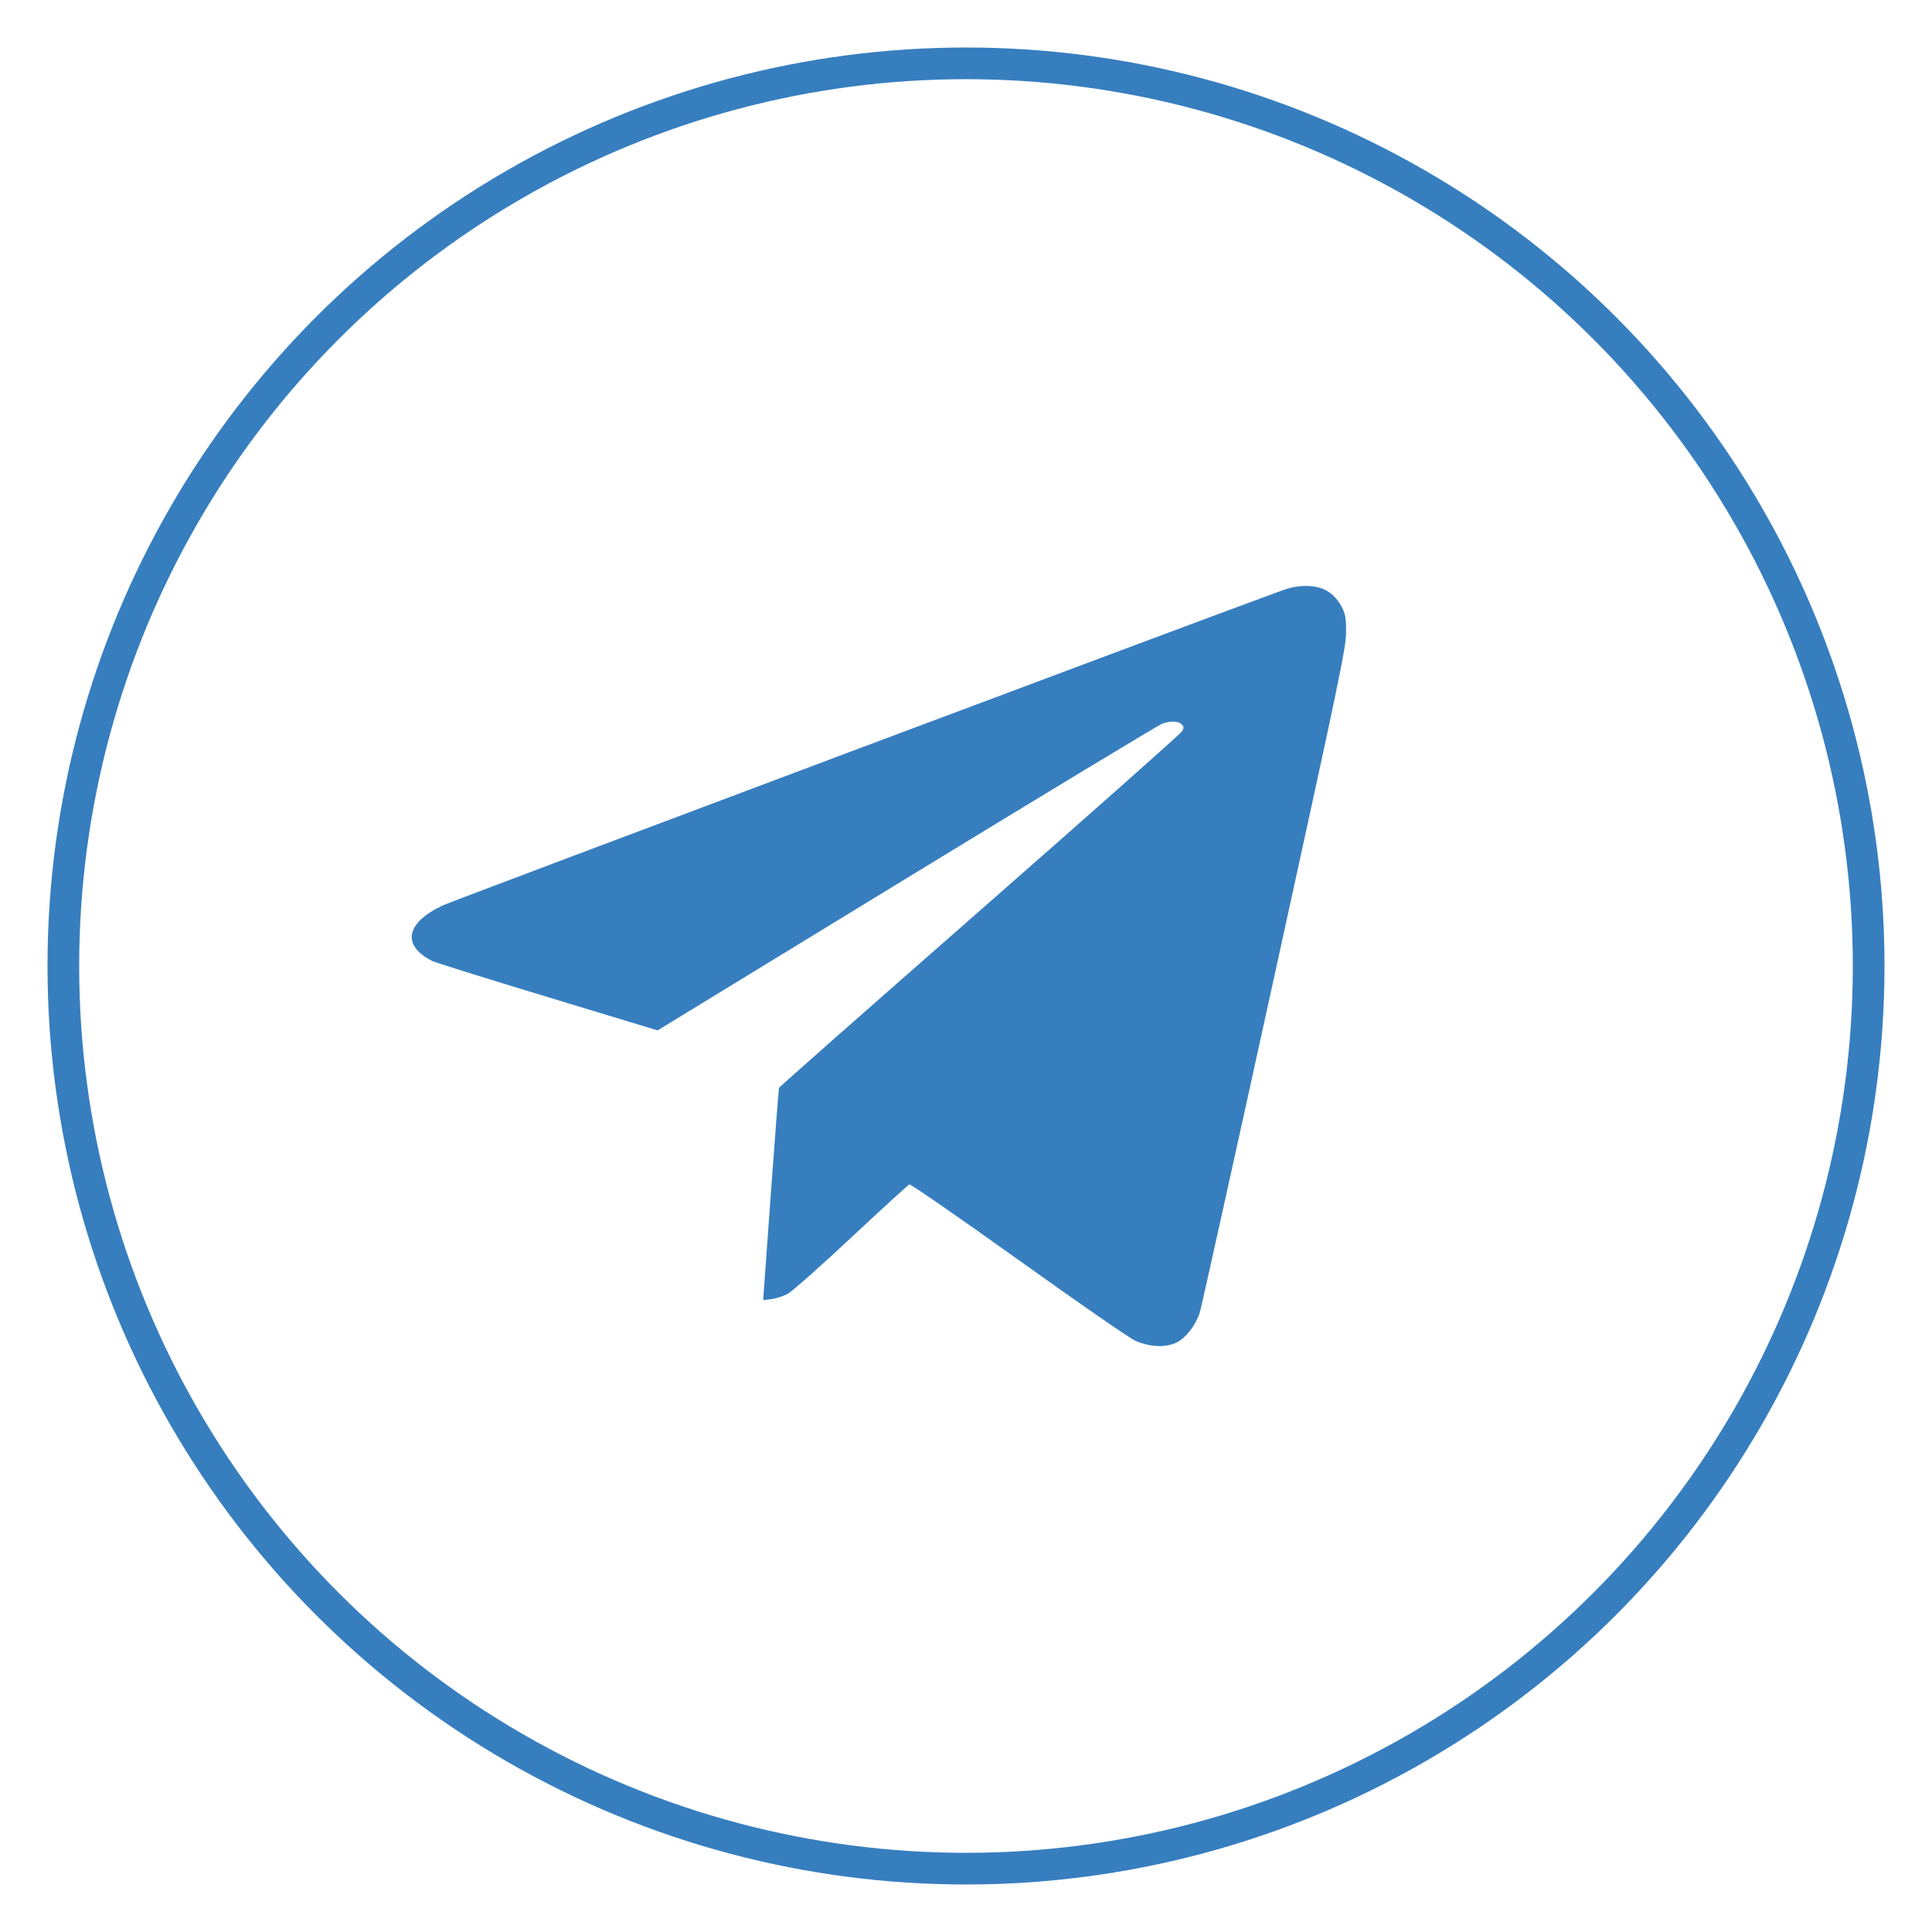
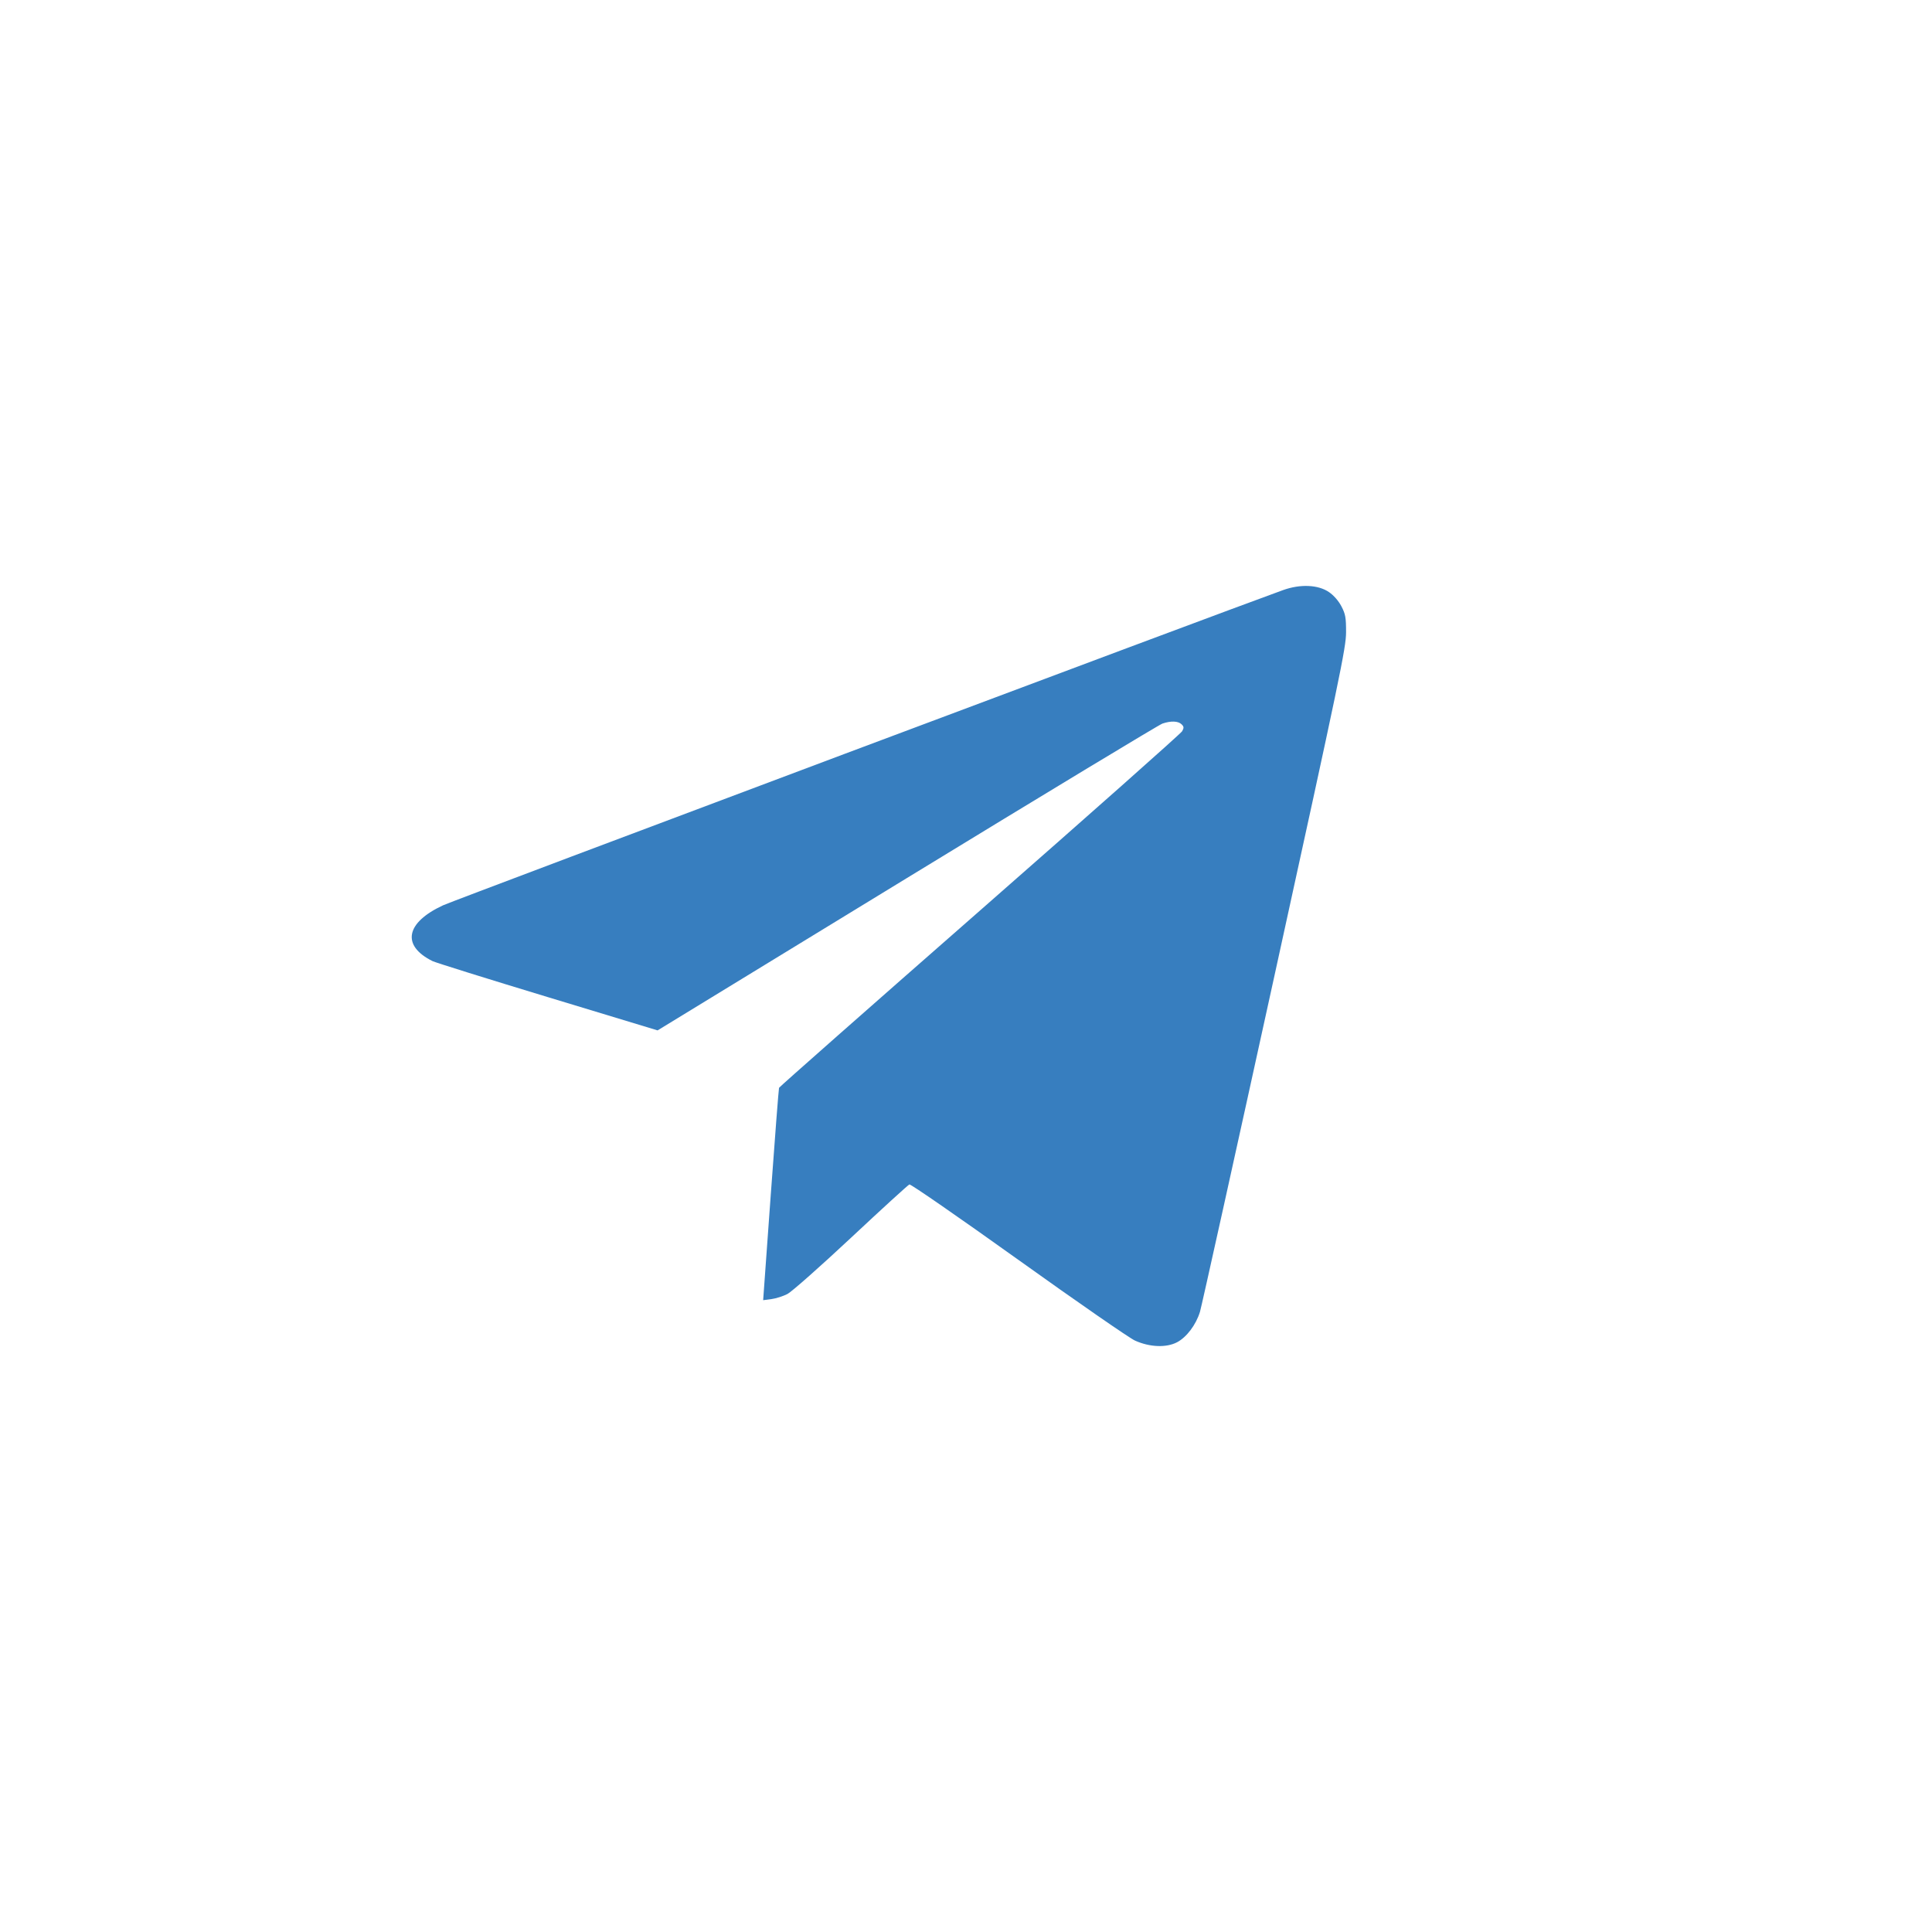
<svg xmlns="http://www.w3.org/2000/svg" width="122" height="122" viewBox="0 0 122 122" fill="none">
-   <circle cx="61" cy="61" r="57" stroke="#377EBF" stroke-width="2" />
  <path fill-rule="evenodd" clip-rule="evenodd" d="M81.026 37.261C77.099 38.672 28.697 56.835 27.984 57.165C25.615 58.261 25.338 59.71 27.311 60.69C27.501 60.784 30.777 61.808 34.591 62.964L41.525 65.066L57.27 55.445C65.93 50.154 73.19 45.765 73.403 45.692C73.938 45.51 74.398 45.527 74.613 45.737C74.763 45.884 74.77 45.958 74.65 46.174C74.571 46.316 68.82 51.417 61.871 57.509C54.921 63.601 49.217 68.633 49.194 68.692C49.171 68.75 48.936 71.791 48.671 75.45L48.191 82.103L48.713 82.034C49 81.996 49.455 81.851 49.724 81.712C49.993 81.573 51.802 79.972 53.745 78.155C55.687 76.337 57.344 74.825 57.426 74.794C57.508 74.764 60.602 76.904 64.301 79.551C67.999 82.198 71.316 84.494 71.67 84.654C72.599 85.073 73.646 85.115 74.326 84.76C74.933 84.442 75.526 83.654 75.776 82.833C75.872 82.515 77.987 72.972 80.475 61.626C84.617 42.734 84.999 40.905 85 39.925C85.001 38.998 84.962 38.778 84.708 38.291C84.529 37.947 84.223 37.596 83.924 37.391C83.242 36.922 82.111 36.871 81.026 37.261Z" fill="#377EBF" />
</svg>